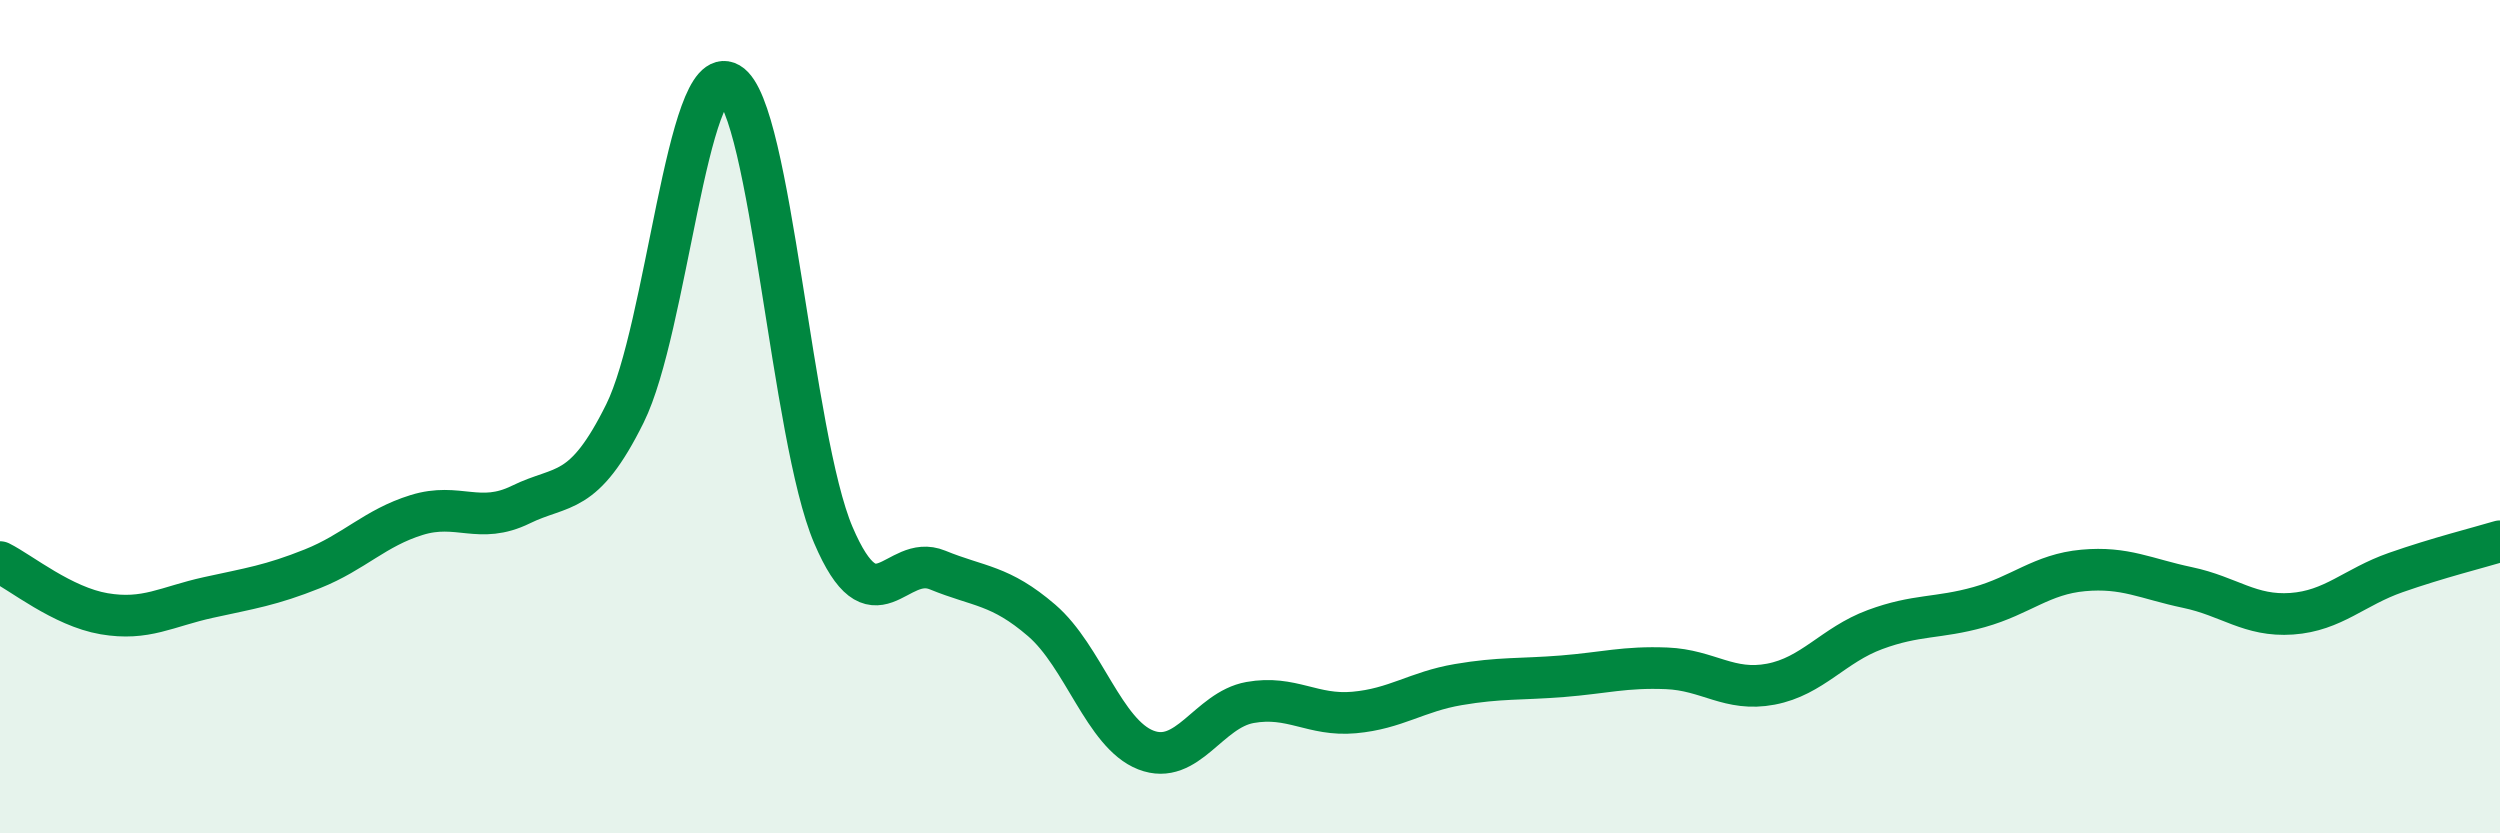
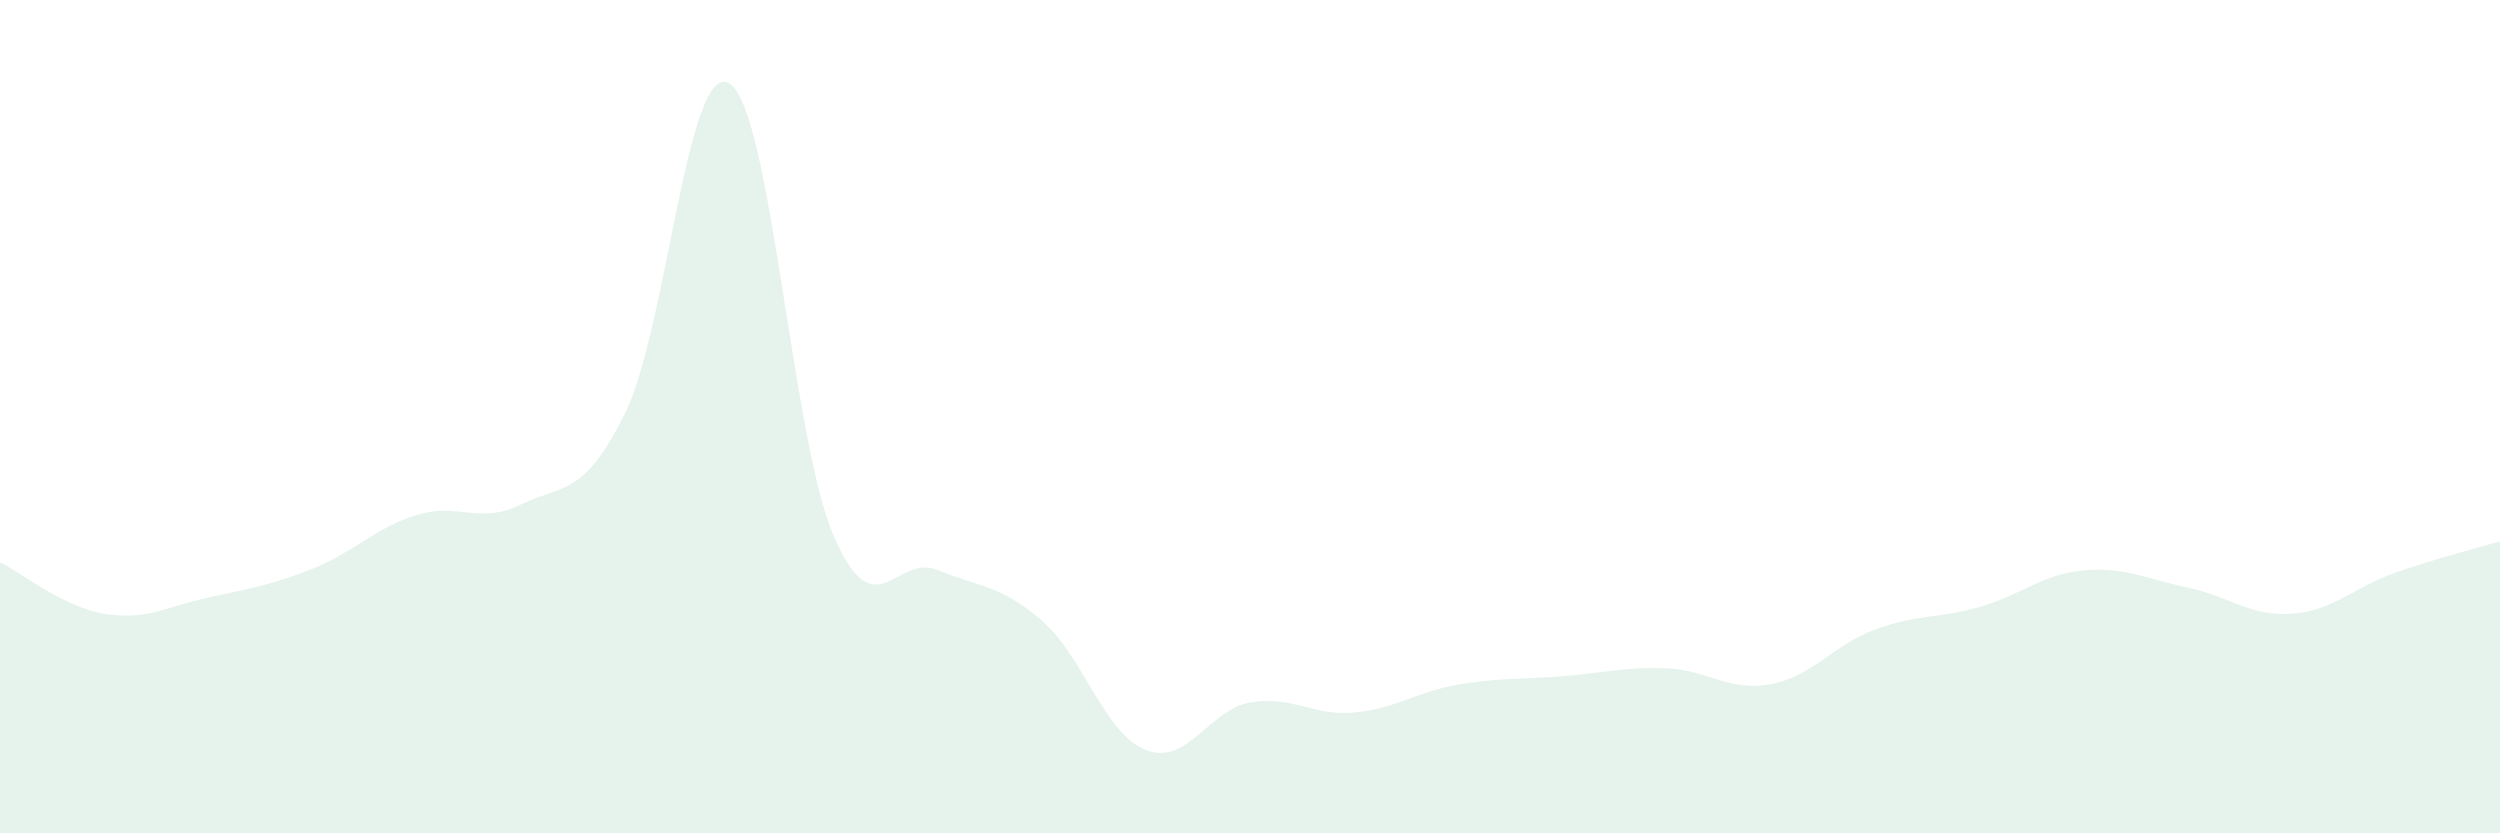
<svg xmlns="http://www.w3.org/2000/svg" width="60" height="20" viewBox="0 0 60 20">
  <path d="M 0,13.49 C 0.5,13.74 1.5,14.56 2.5,14.73 C 3.5,14.9 4,14.56 5,14.34 C 6,14.12 6.5,14.05 7.5,13.65 C 8.5,13.25 9,12.67 10,12.36 C 11,12.05 11.5,12.6 12.5,12.11 C 13.5,11.62 14,11.94 15,9.92 C 16,7.9 16.5,1.42 17.5,2 C 18.5,2.58 19,10.5 20,12.84 C 21,15.18 21.5,13.27 22.5,13.68 C 23.5,14.09 24,14.03 25,14.89 C 26,15.75 26.5,17.61 27.5,18 C 28.5,18.39 29,17.04 30,16.86 C 31,16.68 31.5,17.19 32.5,17.1 C 33.5,17.01 34,16.6 35,16.43 C 36,16.26 36.5,16.31 37.5,16.23 C 38.5,16.15 39,16 40,16.04 C 41,16.08 41.5,16.61 42.5,16.42 C 43.5,16.23 44,15.48 45,15.11 C 46,14.74 46.5,14.85 47.5,14.57 C 48.5,14.29 49,13.78 50,13.69 C 51,13.6 51.5,13.89 52.5,14.1 C 53.5,14.31 54,14.8 55,14.73 C 56,14.66 56.5,14.09 57.5,13.74 C 58.5,13.39 59.5,13.14 60,12.99L60 20L0 20Z" fill="#008740" opacity="0.1" stroke-linecap="round" stroke-linejoin="round" />
-   <path d="M 0,13.49 C 0.5,13.74 1.5,14.56 2.5,14.73 C 3.5,14.9 4,14.56 5,14.34 C 6,14.12 6.5,14.05 7.5,13.65 C 8.5,13.25 9,12.67 10,12.36 C 11,12.05 11.5,12.6 12.5,12.11 C 13.5,11.62 14,11.94 15,9.92 C 16,7.9 16.5,1.42 17.5,2 C 18.5,2.58 19,10.5 20,12.84 C 21,15.18 21.5,13.27 22.5,13.68 C 23.5,14.09 24,14.03 25,14.89 C 26,15.75 26.5,17.61 27.5,18 C 28.5,18.39 29,17.04 30,16.86 C 31,16.68 31.5,17.19 32.5,17.1 C 33.5,17.01 34,16.6 35,16.43 C 36,16.26 36.5,16.31 37.5,16.23 C 38.5,16.15 39,16 40,16.04 C 41,16.08 41.5,16.61 42.5,16.42 C 43.5,16.23 44,15.48 45,15.11 C 46,14.74 46.5,14.85 47.5,14.57 C 48.5,14.29 49,13.78 50,13.69 C 51,13.6 51.5,13.89 52.5,14.1 C 53.5,14.31 54,14.8 55,14.73 C 56,14.66 56.5,14.09 57.5,13.74 C 58.5,13.39 59.5,13.14 60,12.99" stroke="#008740" stroke-width="1" fill="none" stroke-linecap="round" stroke-linejoin="round" />
</svg>